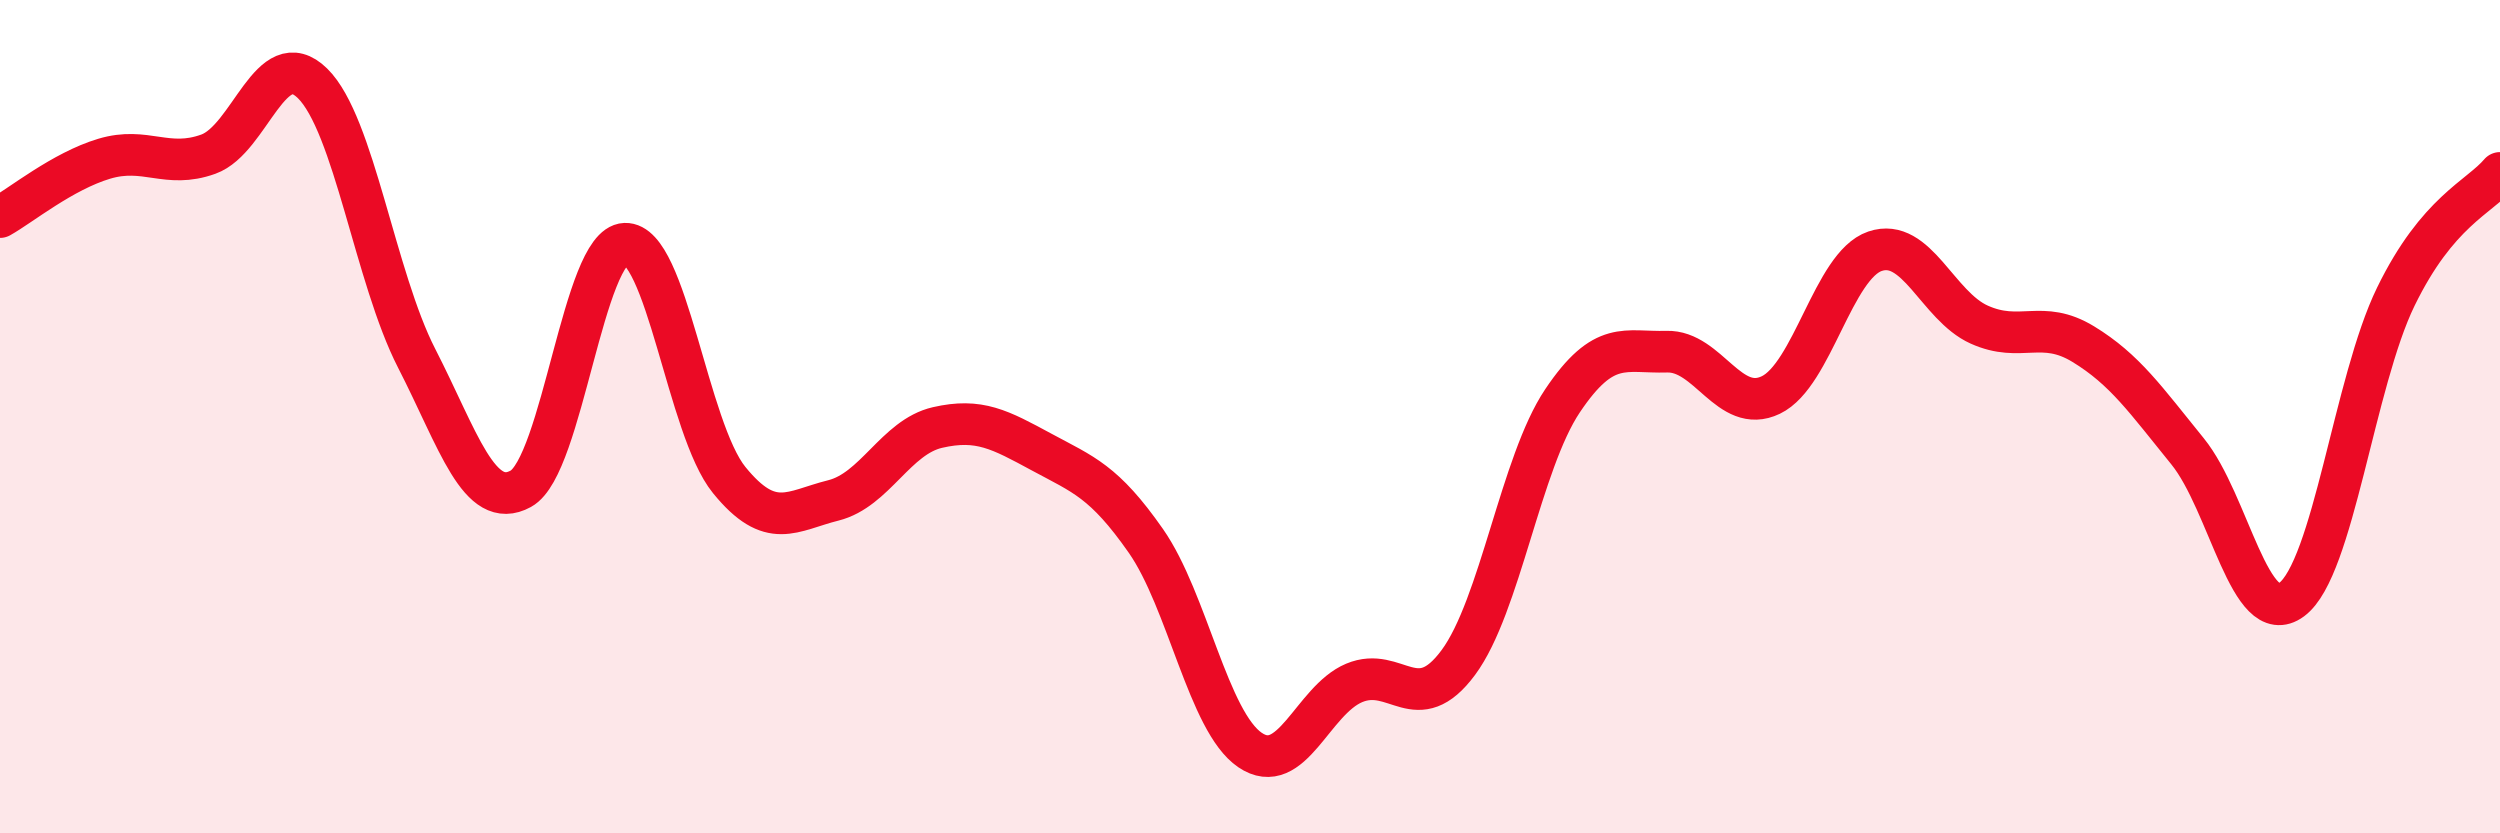
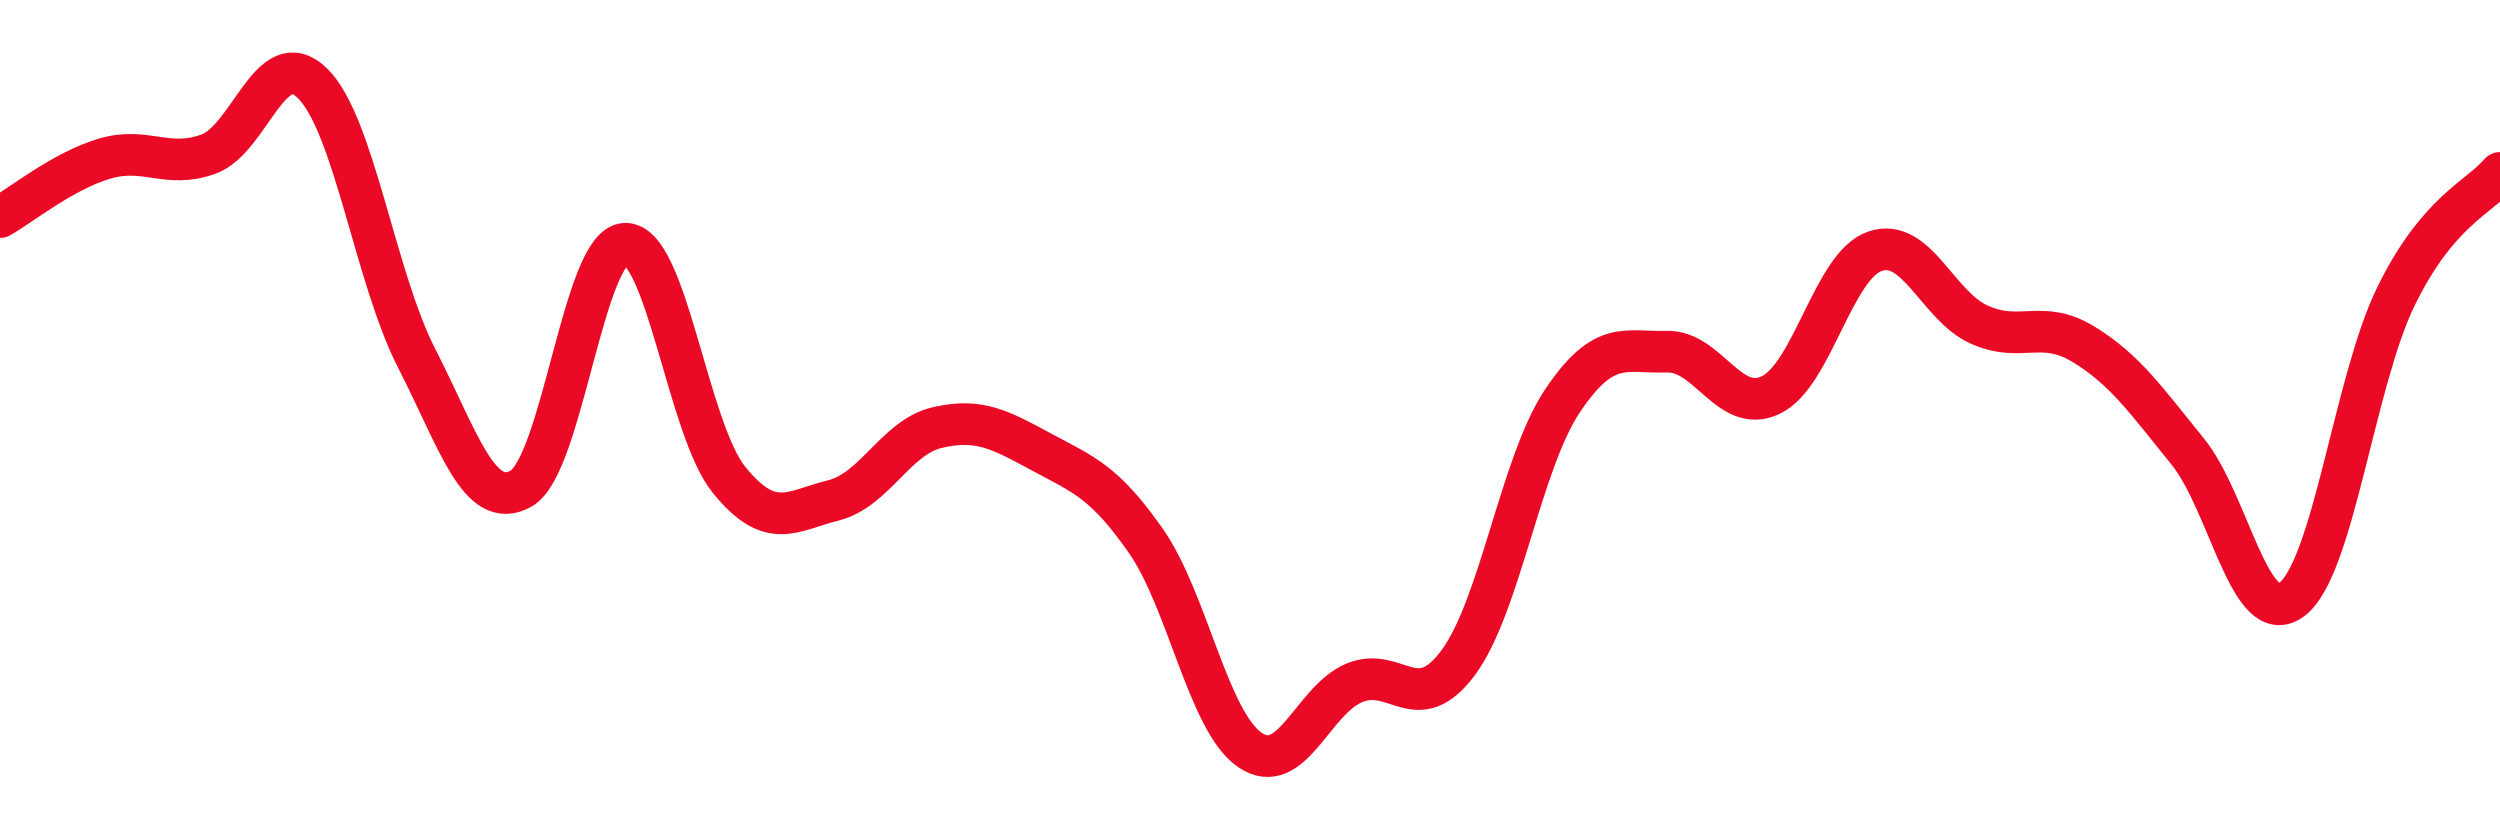
<svg xmlns="http://www.w3.org/2000/svg" width="60" height="20" viewBox="0 0 60 20">
-   <path d="M 0,5.21 C 0.5,4.93 1.5,4.11 2.5,3.81 C 3.5,3.51 4,4.06 5,3.7 C 6,3.34 6.5,1.02 7.5,2 C 8.5,2.98 9,6.65 10,8.6 C 11,10.55 11.5,12.28 12.5,11.73 C 13.5,11.18 14,5.89 15,5.85 C 16,5.81 16.5,10.29 17.5,11.52 C 18.5,12.75 19,12.26 20,12.01 C 21,11.76 21.5,10.49 22.5,10.26 C 23.5,10.03 24,10.31 25,10.85 C 26,11.39 26.5,11.55 27.5,12.98 C 28.5,14.41 29,17.32 30,18 C 31,18.68 31.5,16.81 32.5,16.39 C 33.5,15.97 34,17.25 35,15.9 C 36,14.55 36.5,11.11 37.5,9.62 C 38.5,8.13 39,8.47 40,8.44 C 41,8.41 41.5,9.96 42.5,9.48 C 43.5,9 44,6.37 45,6.03 C 46,5.69 46.5,7.34 47.5,7.79 C 48.5,8.24 49,7.65 50,8.26 C 51,8.87 51.5,9.6 52.5,10.83 C 53.5,12.06 54,15.13 55,14.39 C 56,13.65 56.5,9.17 57.5,7.12 C 58.5,5.07 59.5,4.74 60,4.15L60 20L0 20Z" fill="#EB0A25" opacity="0.1" stroke-linecap="round" stroke-linejoin="round" />
  <path d="M 0,5.21 C 0.5,4.93 1.5,4.11 2.5,3.81 C 3.5,3.51 4,4.06 5,3.7 C 6,3.34 6.5,1.02 7.5,2 C 8.5,2.98 9,6.65 10,8.6 C 11,10.55 11.5,12.28 12.5,11.73 C 13.5,11.18 14,5.89 15,5.85 C 16,5.81 16.5,10.29 17.5,11.52 C 18.5,12.75 19,12.26 20,12.01 C 21,11.76 21.5,10.49 22.5,10.26 C 23.5,10.03 24,10.31 25,10.85 C 26,11.39 26.5,11.55 27.5,12.98 C 28.5,14.41 29,17.32 30,18 C 31,18.68 31.5,16.81 32.5,16.39 C 33.5,15.97 34,17.25 35,15.9 C 36,14.55 36.5,11.11 37.5,9.62 C 38.5,8.13 39,8.47 40,8.44 C 41,8.41 41.5,9.96 42.5,9.48 C 43.5,9 44,6.37 45,6.03 C 46,5.69 46.5,7.34 47.5,7.79 C 48.5,8.24 49,7.65 50,8.26 C 51,8.87 51.5,9.6 52.5,10.83 C 53.5,12.06 54,15.13 55,14.39 C 56,13.65 56.5,9.17 57.5,7.12 C 58.5,5.07 59.5,4.74 60,4.15" stroke="#EB0A25" stroke-width="1" fill="none" stroke-linecap="round" stroke-linejoin="round" />
</svg>